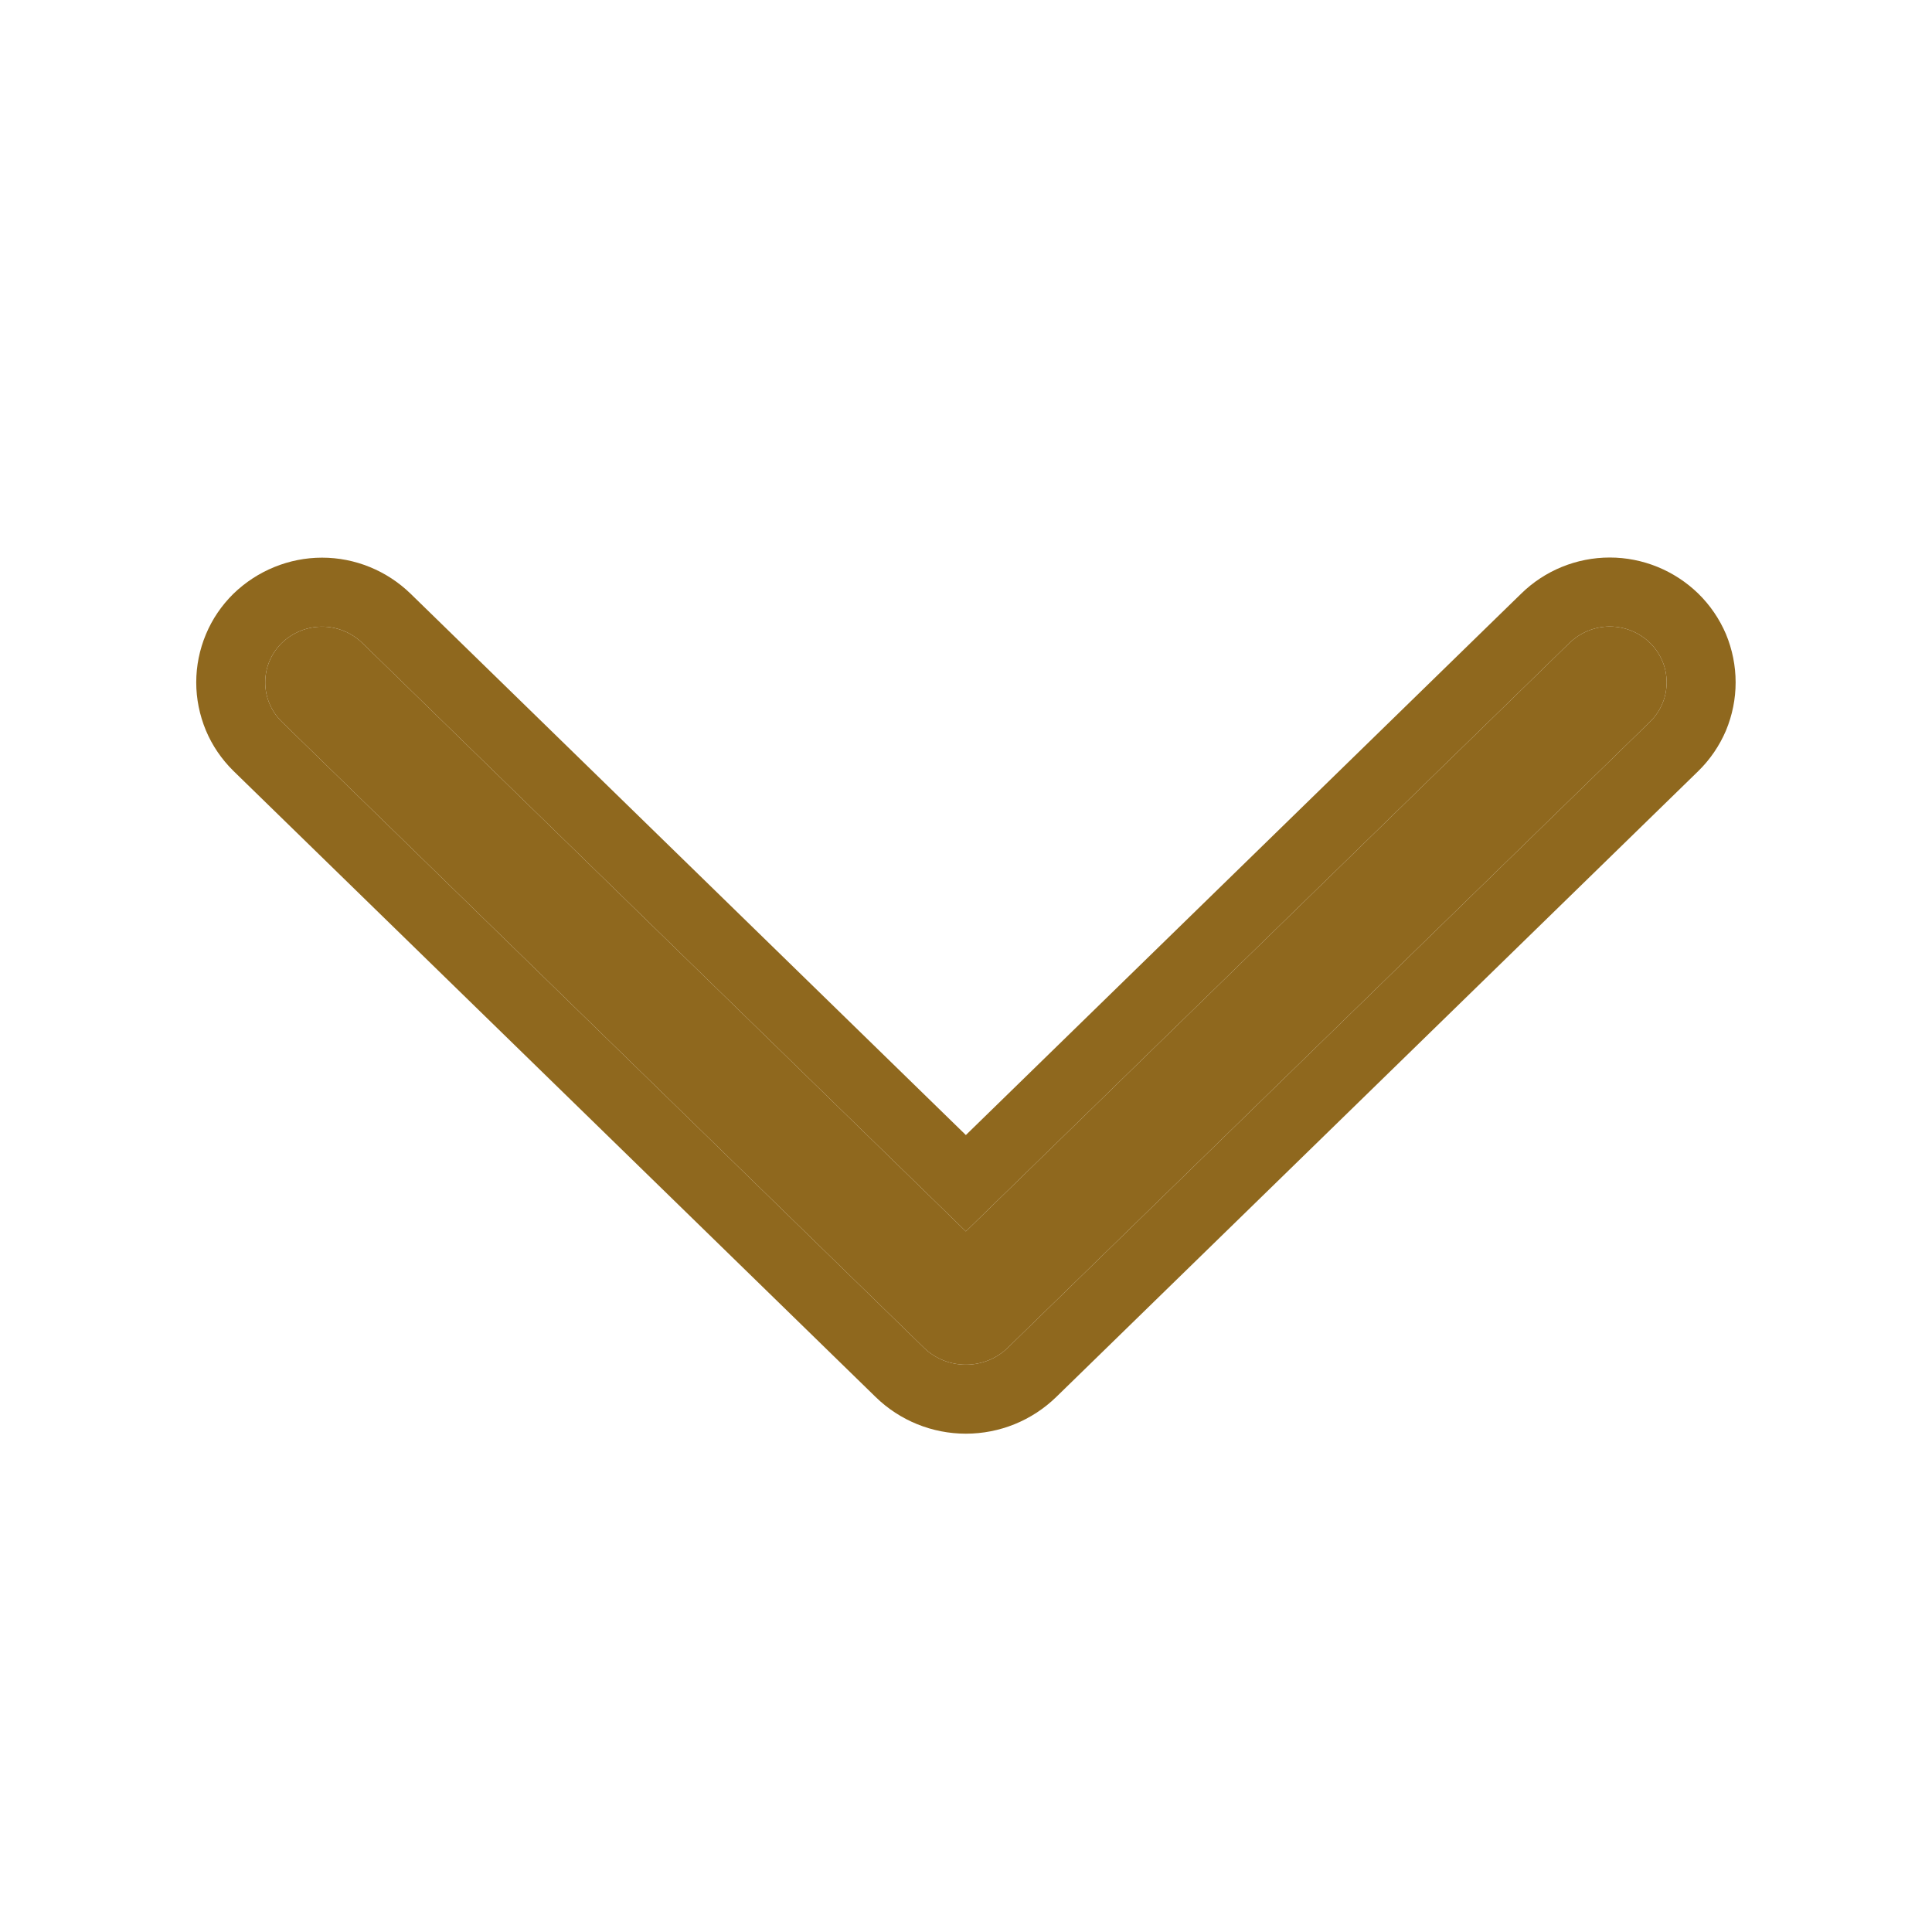
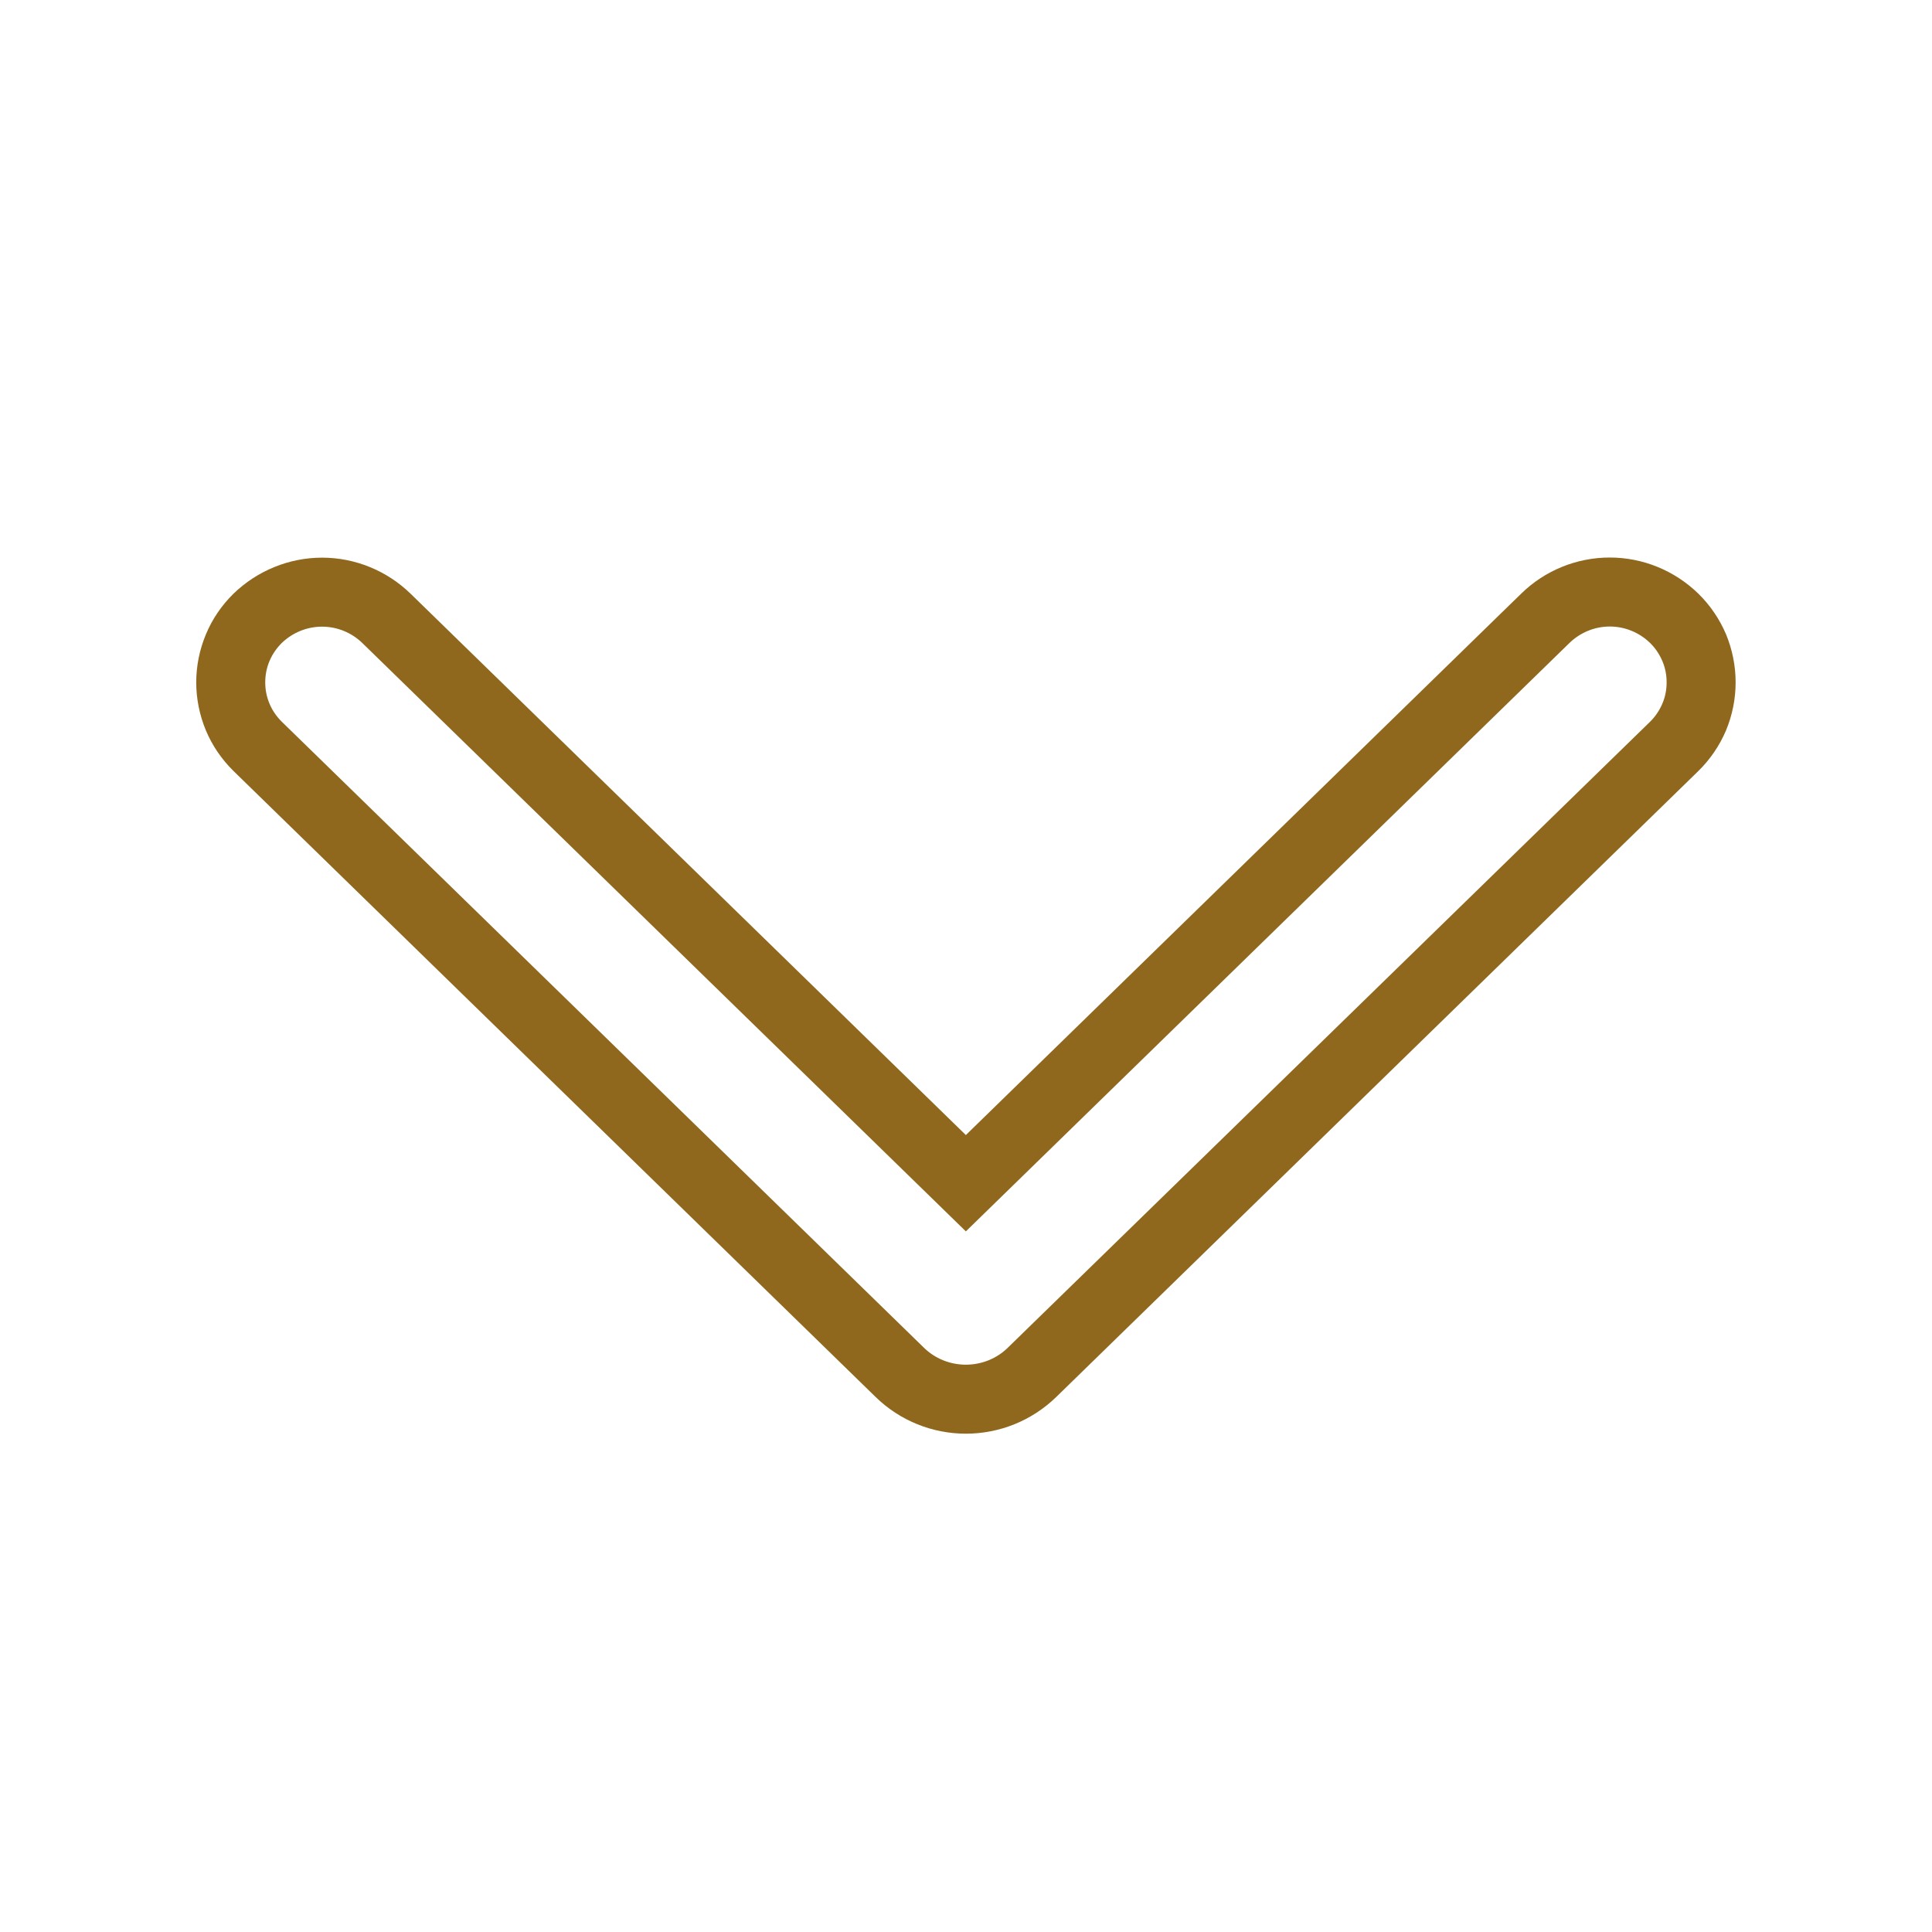
<svg xmlns="http://www.w3.org/2000/svg" width="14" height="14" viewBox="0 0 14 14" fill="none">
-   <path d="M11.372 4.66L6.999 8.923L2.626 4.66C2.548 4.584 2.443 4.541 2.334 4.541C2.224 4.541 2.12 4.584 2.041 4.66C2.004 4.697 1.973 4.742 1.953 4.79C1.932 4.839 1.922 4.892 1.922 4.945C1.922 4.998 1.932 5.05 1.953 5.099C1.973 5.148 2.004 5.192 2.041 5.229L6.694 9.765C6.775 9.845 6.885 9.889 6.999 9.889C7.113 9.889 7.223 9.845 7.304 9.765L11.957 5.23C11.995 5.193 12.025 5.148 12.046 5.099C12.067 5.05 12.077 4.998 12.077 4.945C12.077 4.891 12.067 4.839 12.046 4.79C12.025 4.741 11.995 4.696 11.957 4.659C11.879 4.583 11.774 4.54 11.665 4.54C11.555 4.54 11.45 4.584 11.372 4.66Z" fill="#8F681E" />
  <path fill-rule="evenodd" clip-rule="evenodd" d="M2.041 4.66C2.12 4.584 2.224 4.541 2.334 4.541C2.443 4.541 2.548 4.584 2.626 4.66L6.999 8.923L11.372 4.66C11.45 4.584 11.555 4.54 11.665 4.54C11.774 4.54 11.879 4.583 11.957 4.659C11.995 4.696 12.025 4.741 12.046 4.79C12.067 4.839 12.077 4.891 12.077 4.945C12.077 4.998 12.067 5.05 12.046 5.099C12.025 5.148 11.995 5.193 11.957 5.23L7.304 9.765C7.223 9.845 7.113 9.889 6.999 9.889C6.885 9.889 6.775 9.845 6.694 9.765L2.041 5.229C2.004 5.192 1.973 5.148 1.953 5.099C1.932 5.05 1.922 4.998 1.922 4.945C1.922 4.892 1.932 4.839 1.953 4.79C1.973 4.742 2.004 4.697 2.041 4.66ZM12.306 5.588L7.654 10.123C7.478 10.294 7.244 10.389 6.999 10.389C6.755 10.389 6.52 10.294 6.345 10.123L1.692 5.587L1.691 5.586C1.606 5.502 1.538 5.403 1.492 5.293C1.446 5.182 1.422 5.064 1.422 4.945C1.422 4.825 1.446 4.707 1.492 4.597C1.538 4.486 1.606 4.387 1.691 4.303C1.863 4.136 2.094 4.041 2.334 4.041C2.573 4.041 2.803 4.135 2.975 4.302L6.999 8.225L10.872 4.449L11.023 4.302C11.194 4.134 11.425 4.04 11.665 4.04C11.904 4.04 12.134 4.134 12.306 4.301C12.392 4.385 12.46 4.485 12.507 4.595C12.553 4.706 12.577 4.825 12.577 4.945C12.577 5.065 12.553 5.183 12.507 5.294C12.46 5.404 12.392 5.504 12.306 5.588C12.306 5.588 12.306 5.588 12.306 5.588Z" fill="#8F681E" />
</svg>